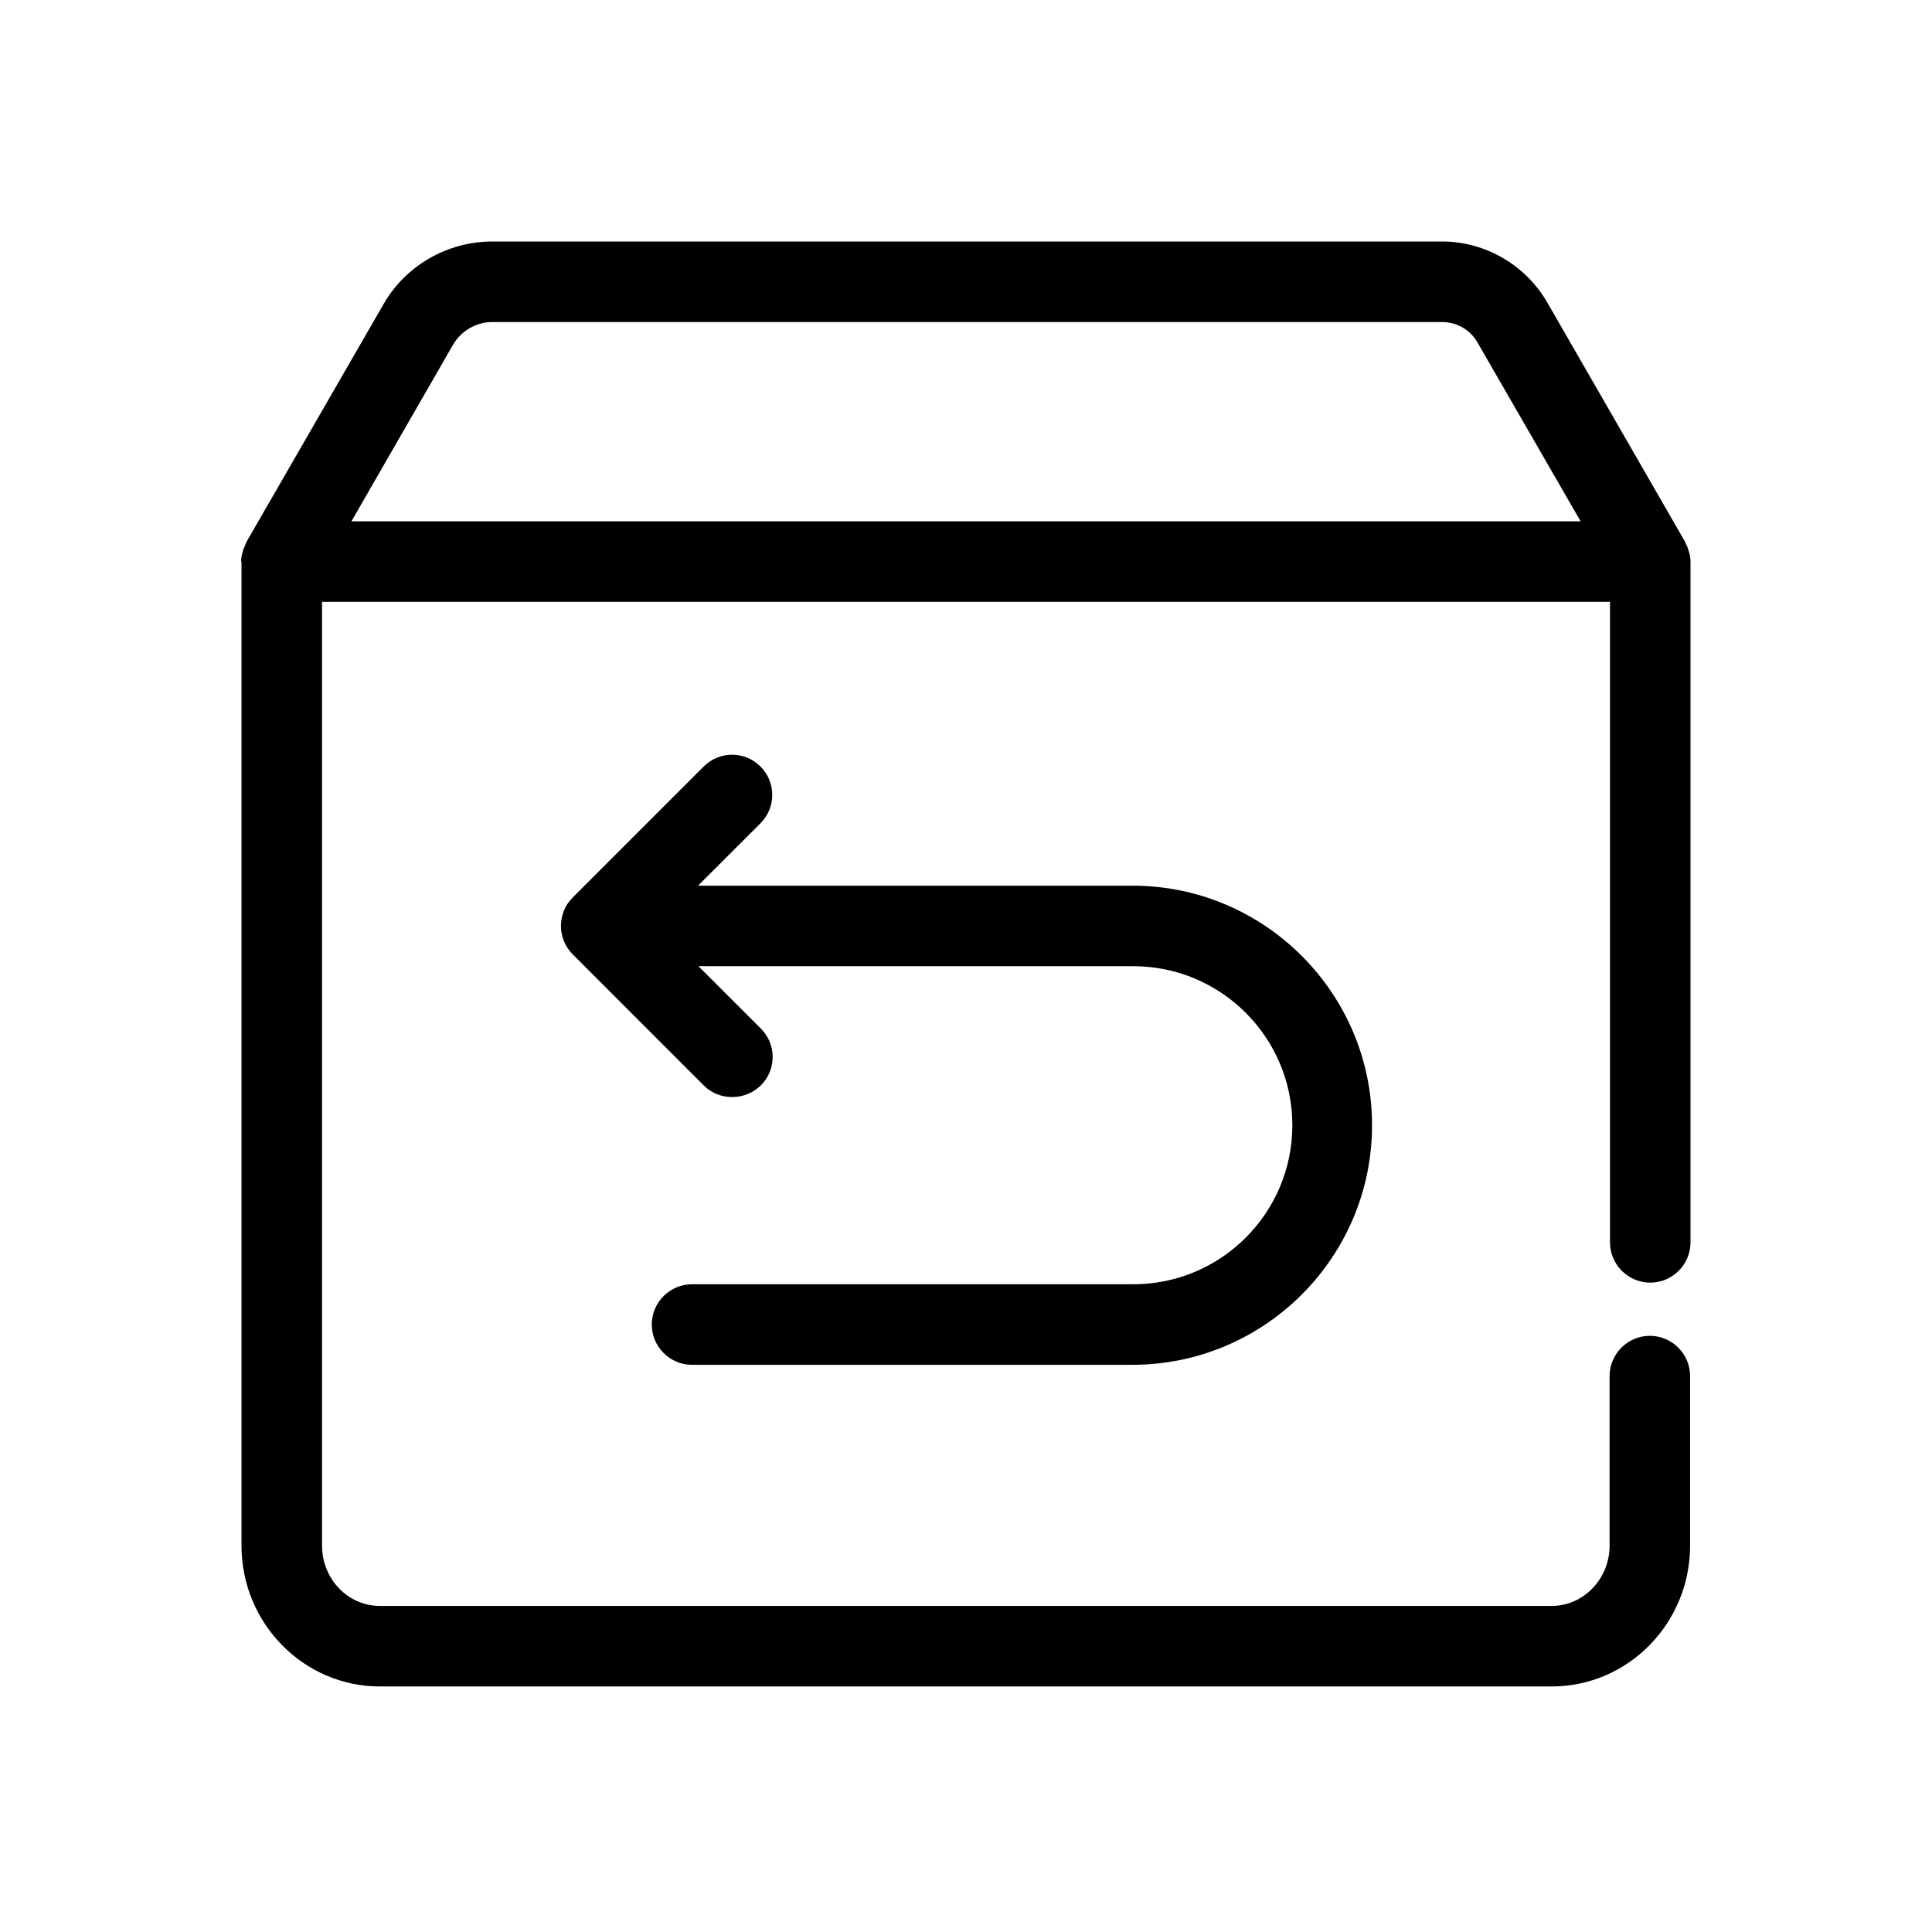
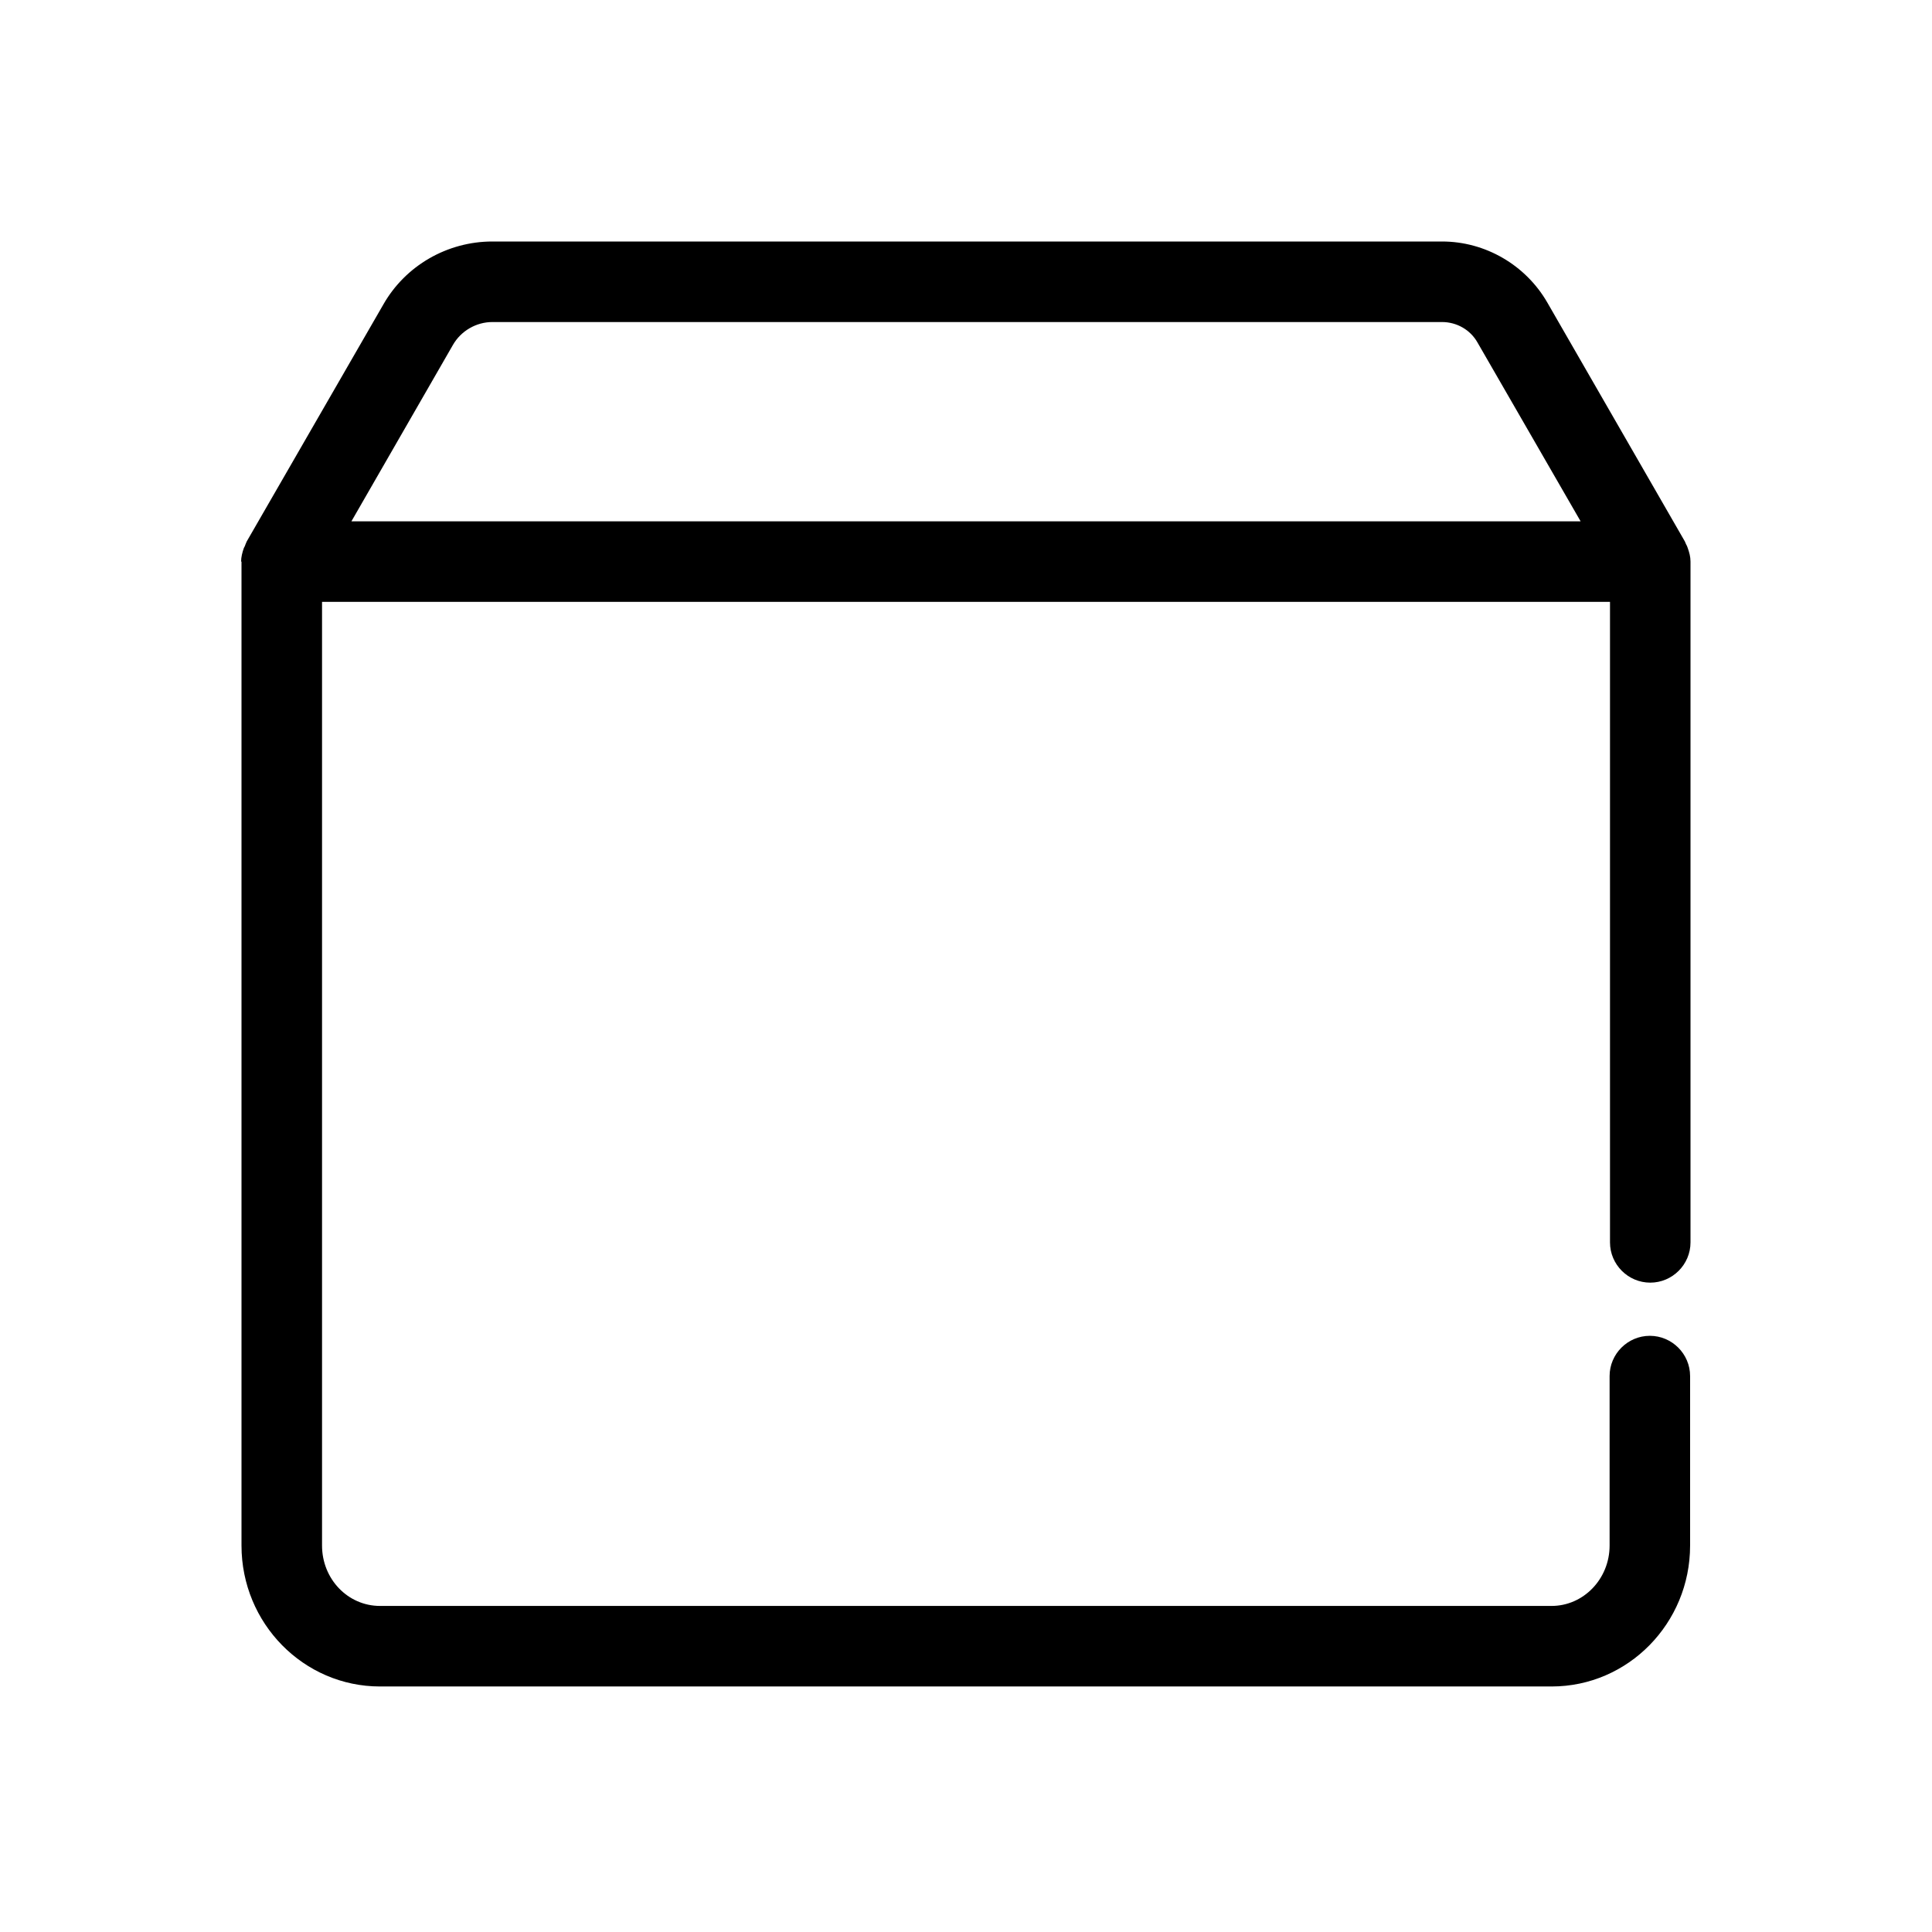
<svg xmlns="http://www.w3.org/2000/svg" width="48" height="48" viewBox="0 0 48 48" fill="none">
-   <path d="M28.136 31.907H17.193C16.643 31.907 16.193 32.357 16.193 32.907C16.193 33.458 16.643 33.908 17.193 33.908H28.136C31.417 33.908 34.088 31.237 34.088 27.956C34.088 24.675 31.417 22.004 28.136 22.004H17.343L18.894 20.454C19.284 20.064 19.284 19.434 18.894 19.044C18.504 18.653 17.874 18.653 17.483 19.044L14.233 22.294C14.143 22.384 14.062 22.494 14.012 22.625C13.912 22.865 13.912 23.145 14.012 23.385C14.062 23.505 14.133 23.615 14.233 23.715L17.483 26.966C17.683 27.166 17.934 27.256 18.194 27.256C18.454 27.256 18.704 27.156 18.904 26.966C19.294 26.576 19.294 25.945 18.904 25.555L17.353 24.005H28.156C30.337 24.005 32.108 25.775 32.108 27.956C32.108 30.137 30.337 31.907 28.156 31.907H28.136Z" fill="black" />
  <path d="M41 31.867C41.55 31.867 42 31.417 42 30.867V13.952C42 13.832 41.97 13.722 41.93 13.612C41.92 13.582 41.91 13.552 41.89 13.522C41.88 13.502 41.87 13.472 41.86 13.452L38.439 7.51C37.899 6.58 36.899 6 35.828 6H12.232C11.112 6 10.071 6.6 9.521 7.57L6.13 13.452C6.13 13.452 6.11 13.502 6.1 13.522C6.09 13.552 6.08 13.582 6.06 13.612C6.02 13.722 5.99 13.842 5.99 13.952H6V38.399C6 40.33 7.541 41.9 9.441 41.9H38.549C40.45 41.9 41.99 40.33 41.99 38.399V34.188C41.99 33.638 41.54 33.188 40.99 33.188C40.44 33.188 39.99 33.638 39.99 34.188V38.399C39.99 39.229 39.34 39.899 38.549 39.899H9.441C8.641 39.899 8.001 39.229 8.001 38.399V14.953H40V30.867C40 31.417 40.45 31.867 41 31.867V31.867ZM8.731 12.952L11.252 8.571C11.452 8.221 11.832 8.001 12.232 8.001H35.828C36.189 8.001 36.529 8.191 36.709 8.511L39.27 12.952H8.731Z" fill="black" />
</svg>